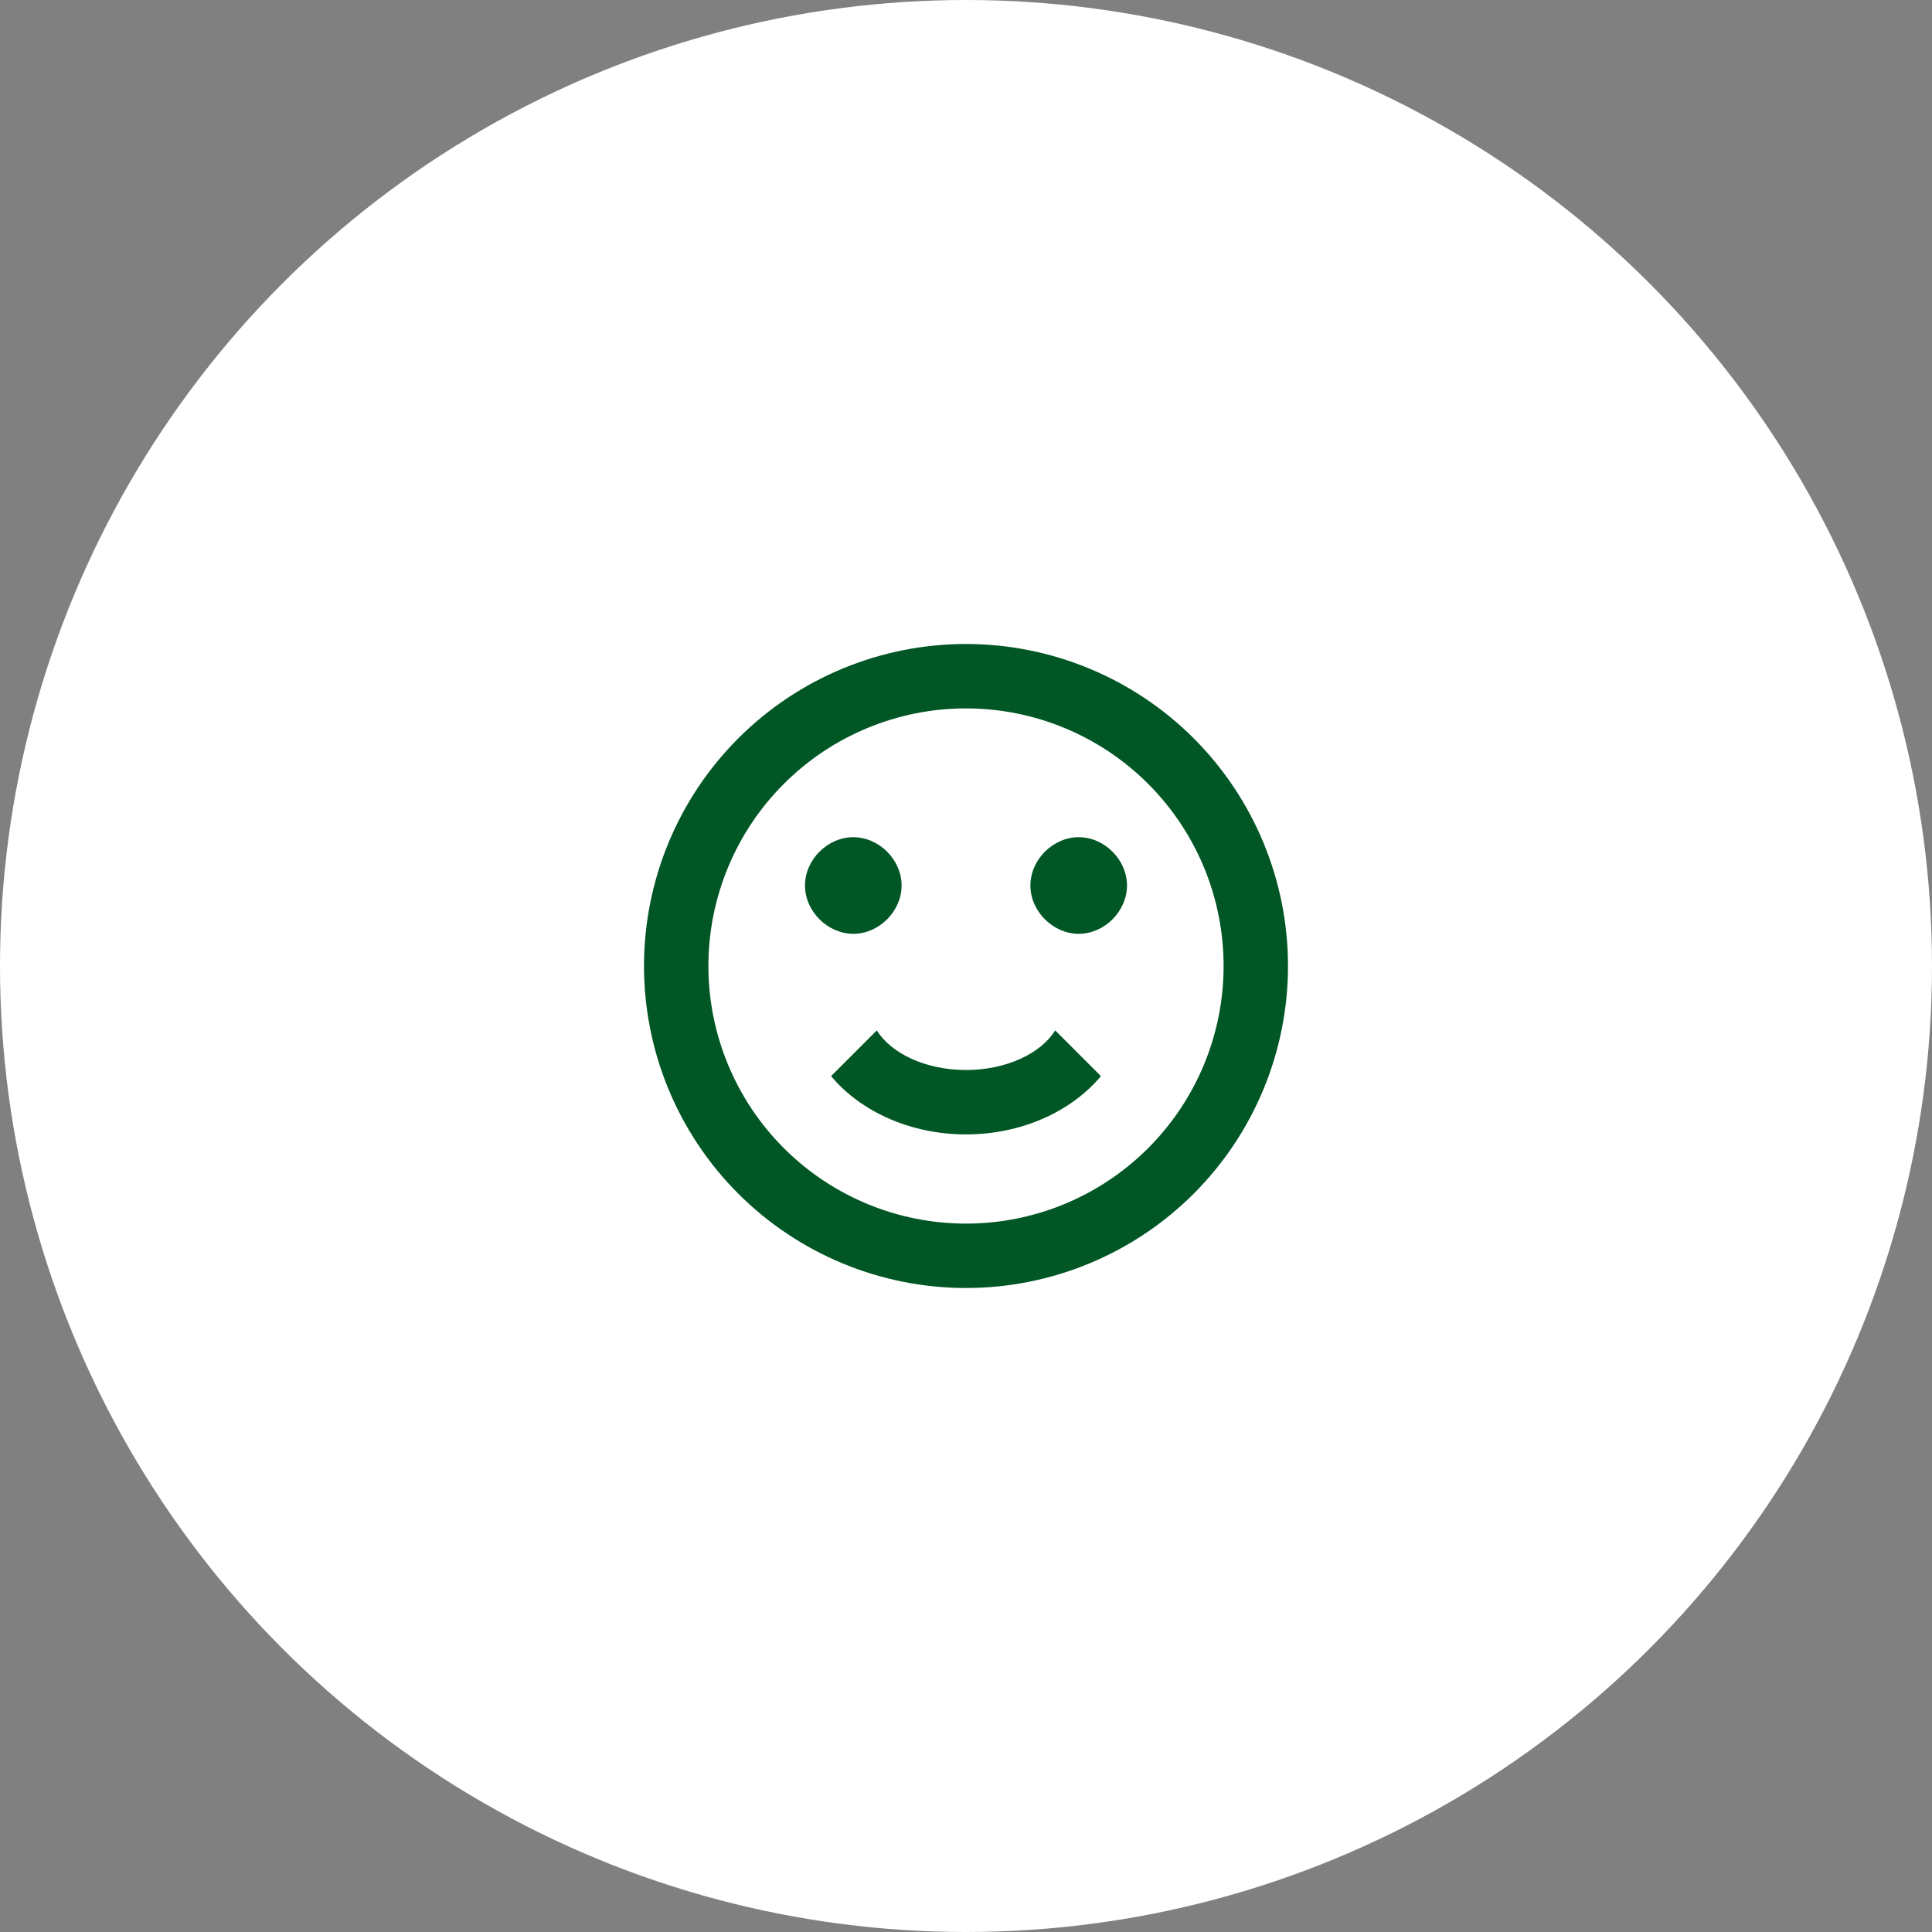
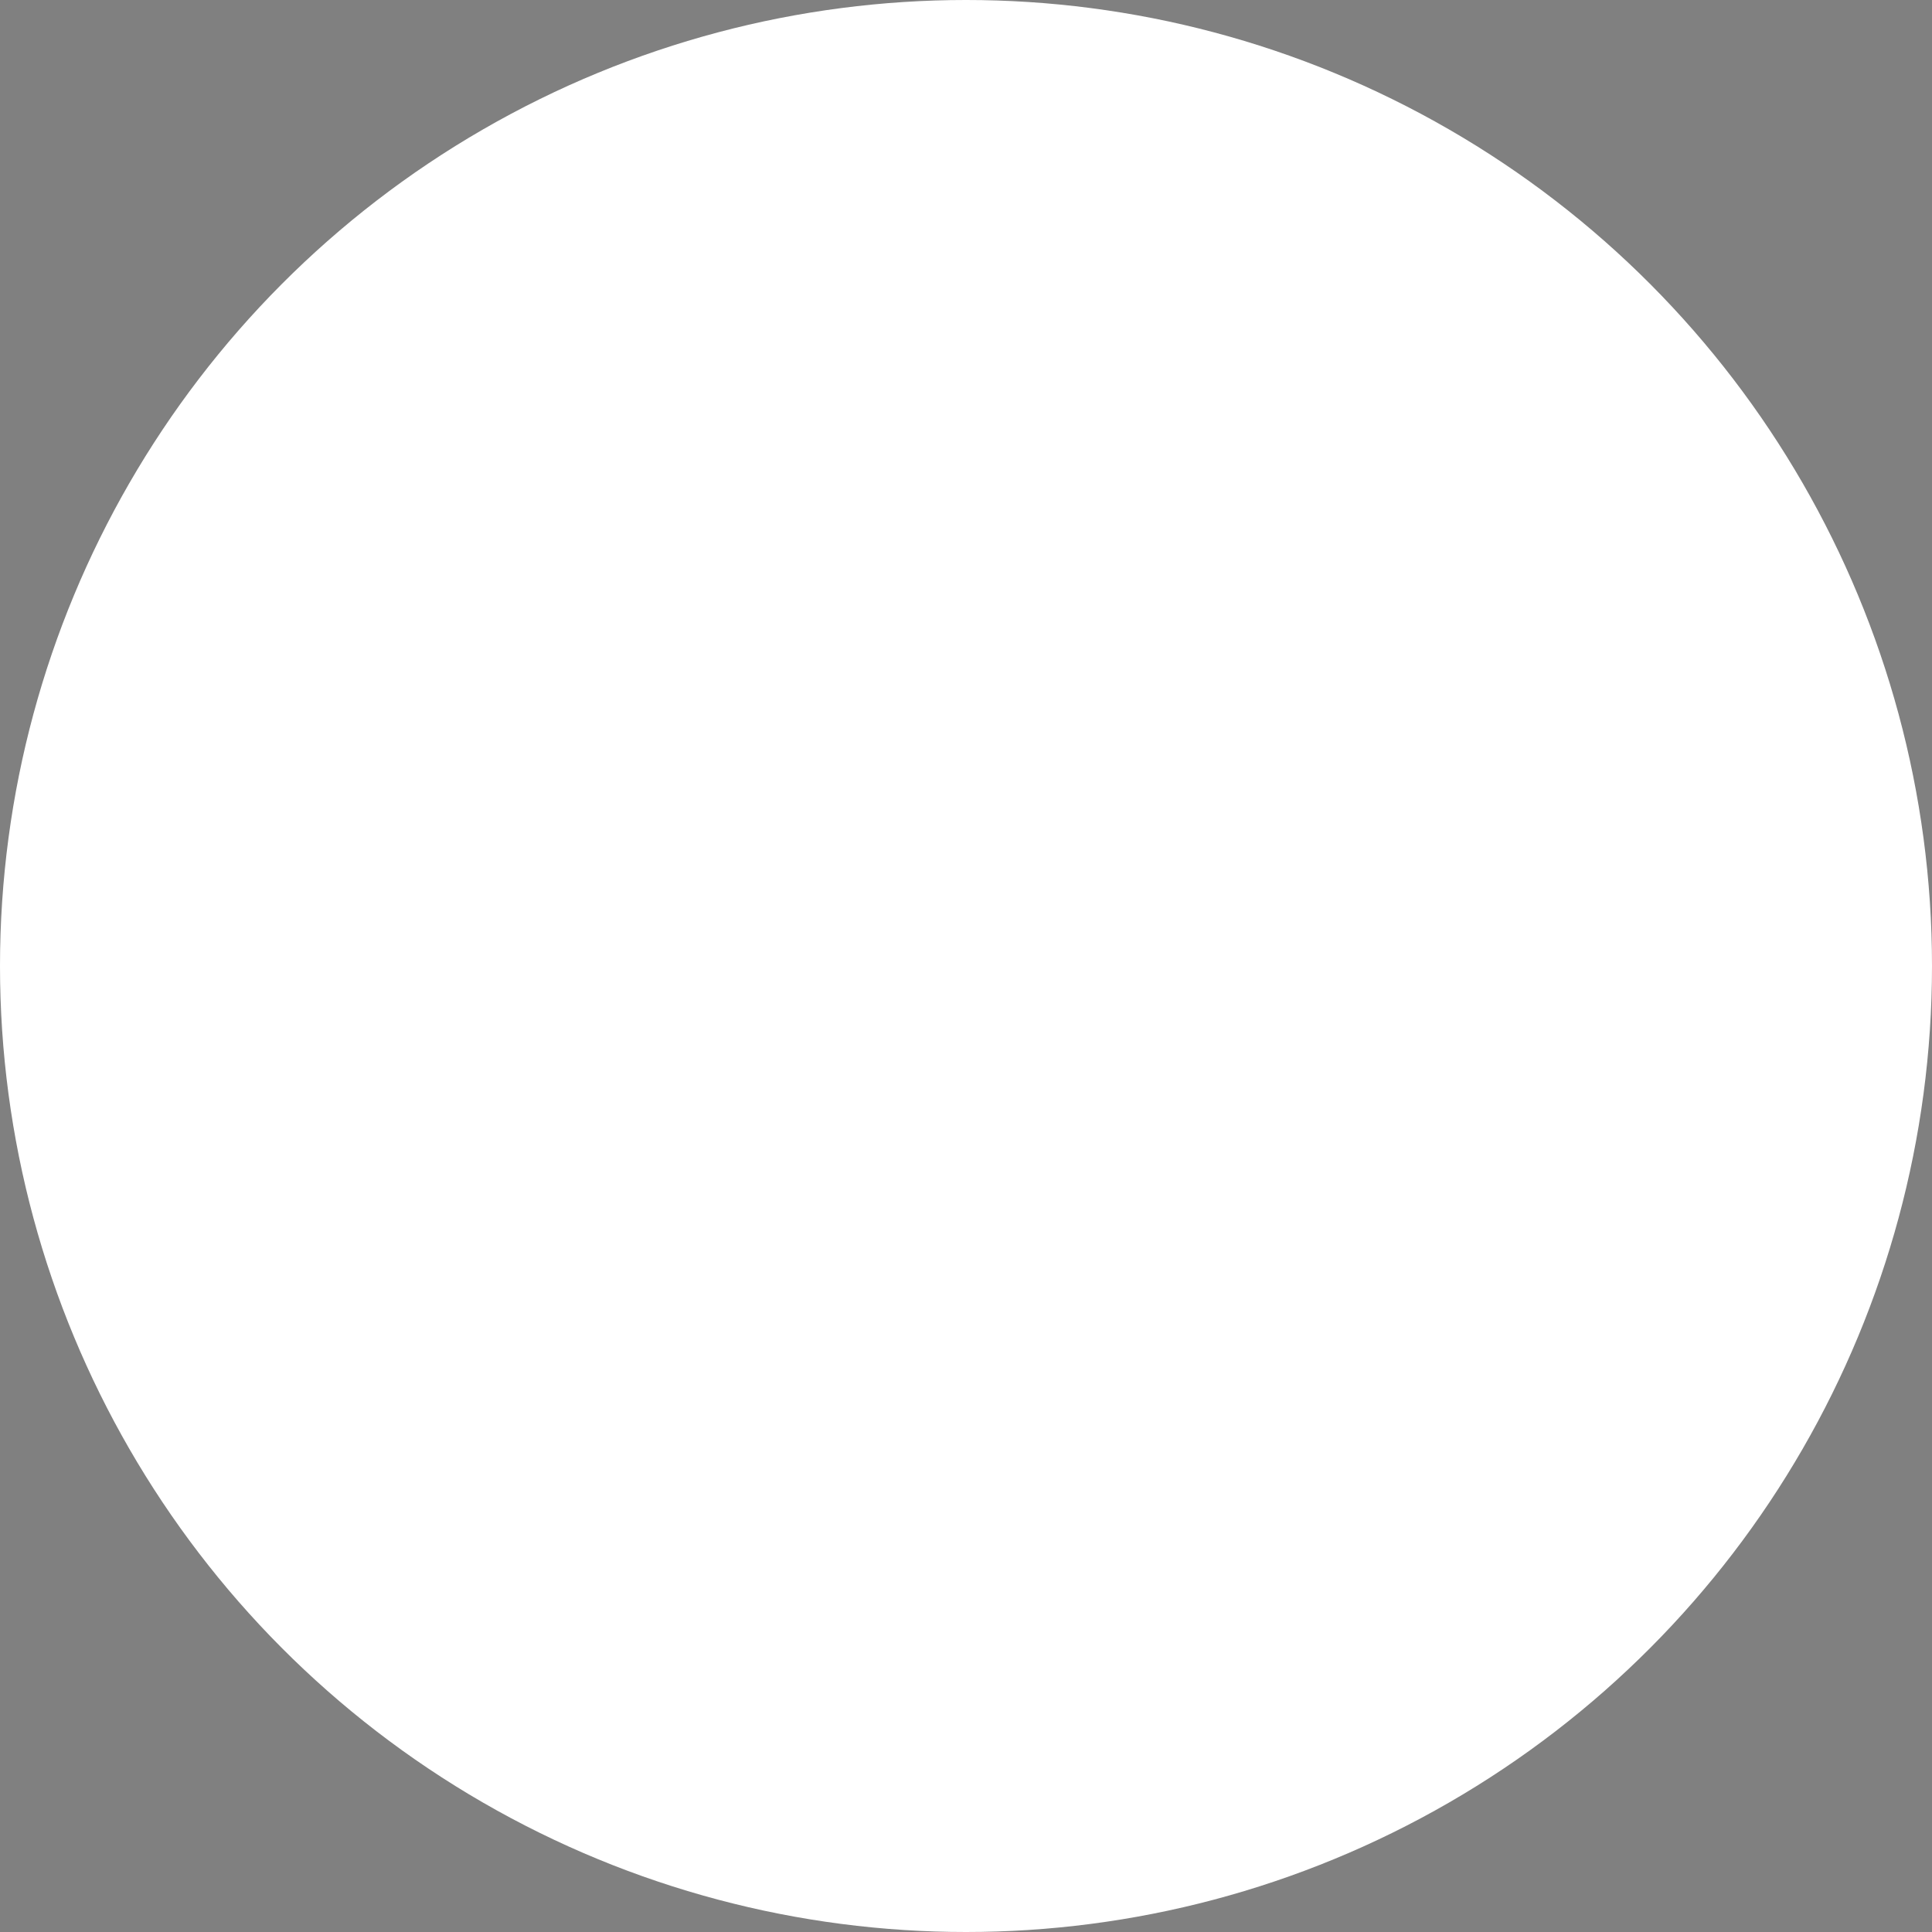
<svg xmlns="http://www.w3.org/2000/svg" width="90" height="90" viewBox="0 0 90 90" fill="none">
  <rect x="0" y="0" width="90" height="90" fill="#808080" stroke="none" />
  <circle cx="45" cy="45" r="45" fill="white" />
-   <path d="M57 45C57 41.817 55.736 38.765 53.485 36.515C51.235 34.264 48.183 33 45 33C41.817 33 38.765 34.264 36.515 36.515C34.264 38.765 33 41.817 33 45C33 48.183 34.264 51.235 36.515 53.485C38.765 55.736 41.817 57 45 57C48.183 57 51.235 55.736 53.485 53.485C55.736 51.235 57 48.183 57 45ZM60 45C60 48.978 58.42 52.794 55.607 55.607C52.794 58.42 48.978 60 45 60C43.03 60 41.08 59.612 39.26 58.858C37.44 58.104 35.786 56.999 34.393 55.607C31.58 52.794 30 48.978 30 45C30 41.022 31.58 37.206 34.393 34.393C37.206 31.58 41.022 30 45 30C46.97 30 48.92 30.388 50.74 31.142C52.56 31.896 54.214 33.001 55.607 34.393C56.999 35.786 58.104 37.44 58.858 39.26C59.612 41.08 60 43.03 60 45ZM42 41.25C42 42.45 40.95 43.5 39.75 43.5C38.55 43.5 37.5 42.45 37.5 41.25C37.5 40.05 38.55 39 39.75 39C40.95 39 42 40.05 42 41.25ZM52.5 41.25C52.5 42.45 51.45 43.5 50.25 43.5C49.05 43.5 48 42.45 48 41.25C48 40.05 49.05 39 50.25 39C51.45 39 52.5 40.05 52.5 41.25ZM45 52.845C42.375 52.845 40.065 51.75 38.715 50.13L40.845 48C41.52 49.08 43.125 49.845 45 49.845C46.875 49.845 48.48 49.08 49.155 48L51.285 50.13C49.935 51.75 47.625 52.845 45 52.845Z" fill="#005624" />
</svg>